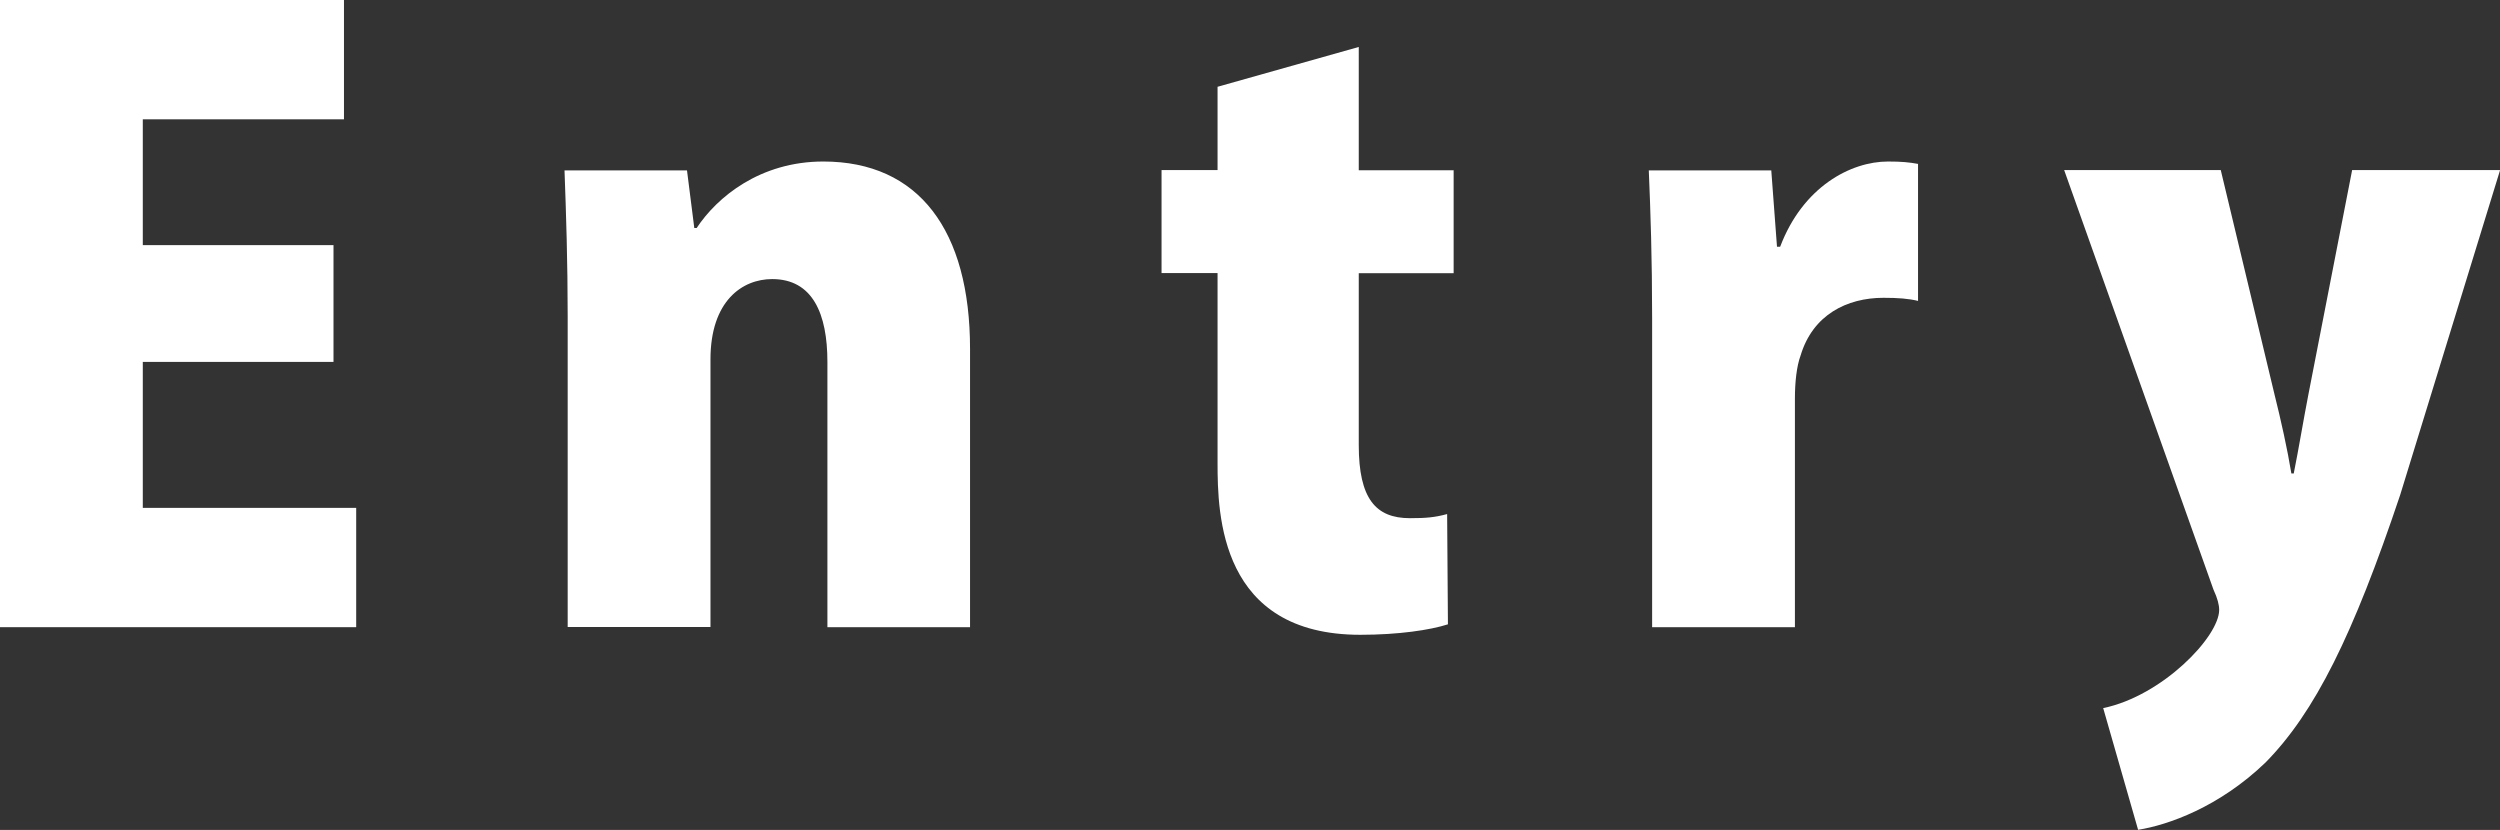
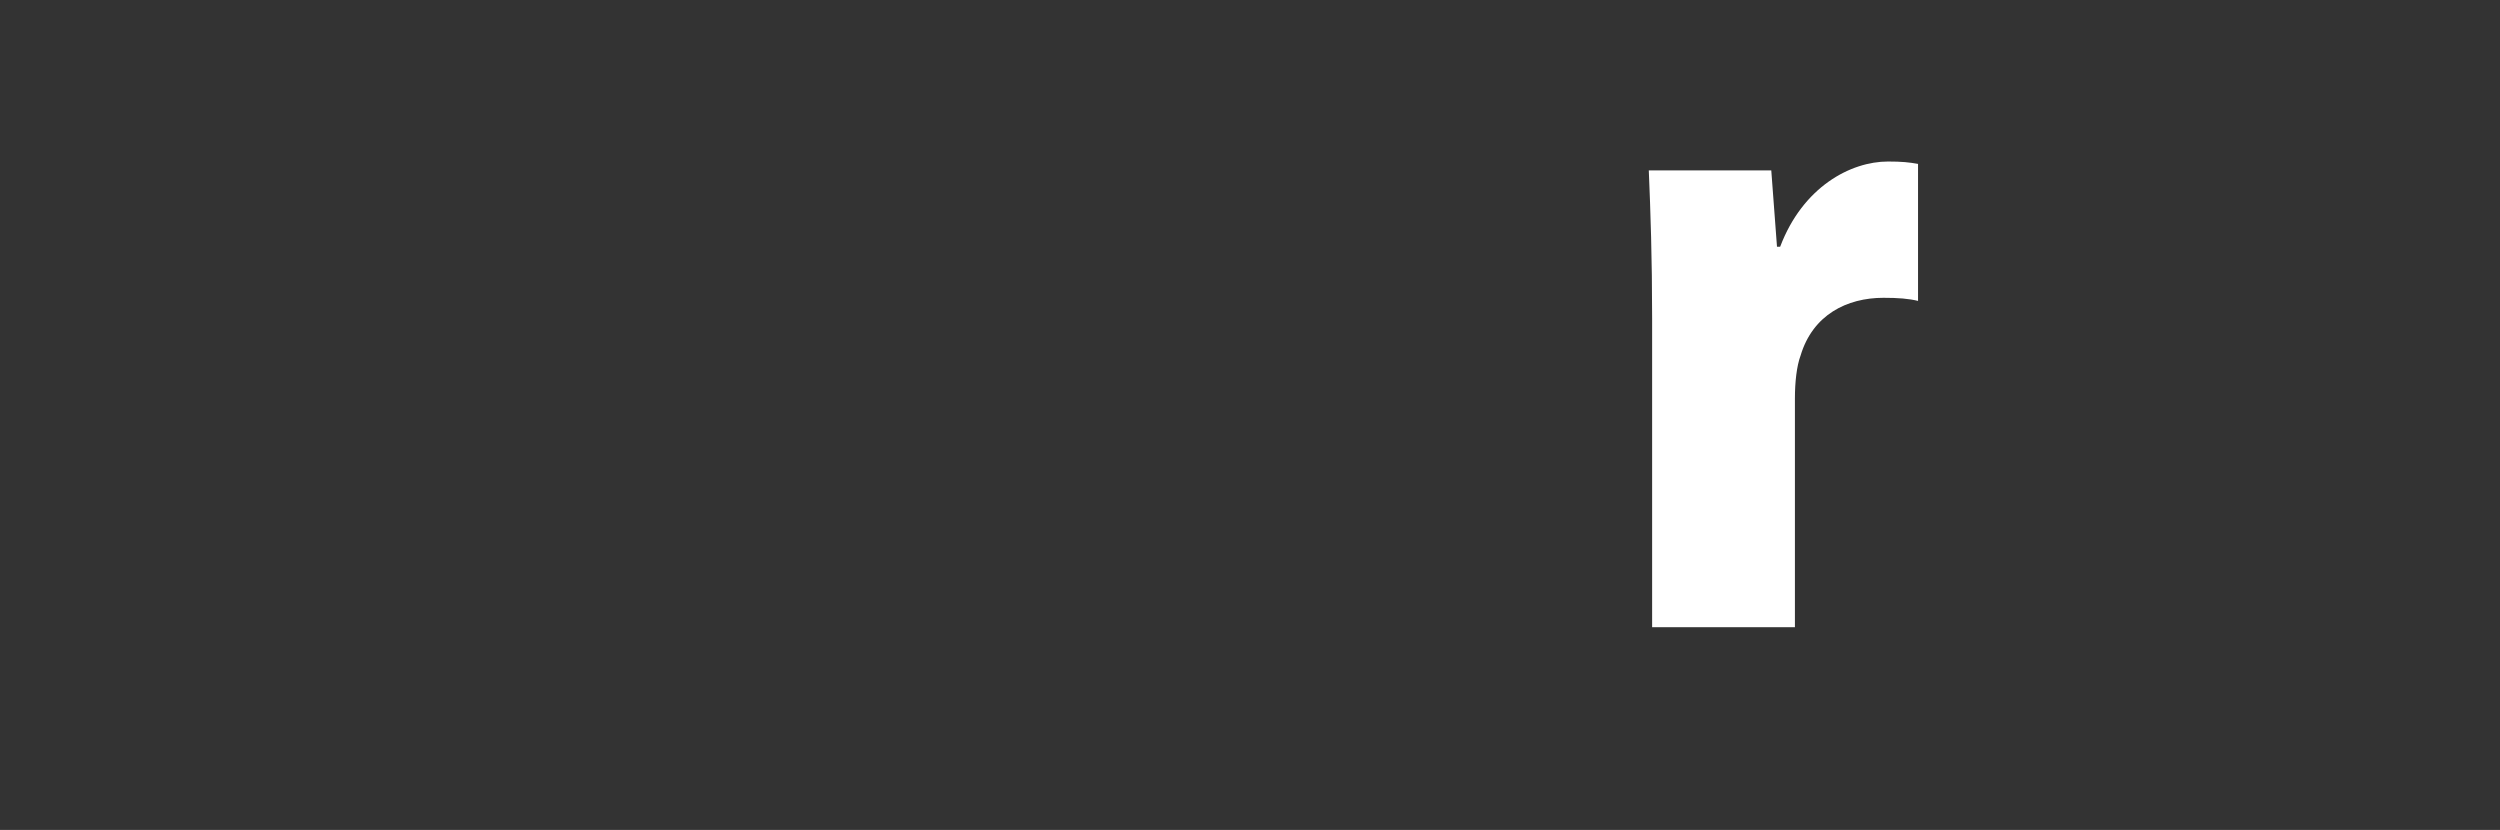
<svg xmlns="http://www.w3.org/2000/svg" id="_レイヤー_2" data-name="レイヤー_2" viewBox="0 0 157.57 52.31">
  <rect x="0" y="0" width="157.57" height="52.31" fill="#333333" stroke="none" />
  <defs>
    <style>
      .cls-1 {
        fill: #fff;
      }
    </style>
  </defs>
  <g id="_レイヤー_1-2" data-name="レイヤー_1">
    <g>
-       <path class="cls-1" d="M22.45,39.53H0V0h21.68v7.52h-12.68v7.93h12.02v7.36h-12.02v9.2h13.45v7.52Z" />
-       <path class="cls-1" d="M61.15,39.53h-9v-16.72c0-3.02-.92-5.22-3.48-5.22-1.89,0-3.89,1.38-3.89,5.06v16.87h-9v-19.58c0-3.43-.1-6.49-.2-9.2h7.72l.46,3.63h.15c1.28-1.94,3.99-4.19,7.98-4.19,6.03,0,9.25,4.35,9.25,11.81v17.54Z" />
-       <path class="cls-1" d="M76.74,5.47l8.9-2.51v7.77h5.98v6.49h-5.98v10.84c0,3.37,1.07,4.6,3.22,4.6,1.02,0,1.58-.05,2.35-.26l.05,6.95c-1.12.36-3.12.66-5.52.66-8.85,0-9-7.57-9-10.84v-11.96h-3.53v-6.49h3.53v-5.27Z" />
      <path class="cls-1" d="M120.91,18.97c-.61-.15-1.28-.2-2.2-.2-2.3,0-4.45,1.07-5.22,3.63-.25.67-.36,1.69-.36,2.71v14.42h-9v-19.48c0-3.78-.1-6.7-.21-9.31h7.72l.36,4.81h.2c1.43-3.78,4.45-5.37,6.8-5.37.87,0,1.33.05,1.89.15v8.64Z" />
-       <path class="cls-1" d="M157.57,10.74l-6.29,20.45c-2.97,8.85-5.37,13.7-8.49,16.87-2.92,2.81-6.14,3.94-8.03,4.24l-2.2-7.67c3.73-.77,7.31-4.5,7.31-6.19,0-.31-.1-.72-.36-1.28l-9.41-26.44h9.87l3.38,14.11c.41,1.64.82,3.48,1.07,5.01h.15c.31-1.53.61-3.37.92-4.96l2.76-14.16h9.31Z" />
    </g>
  </g>
</svg>